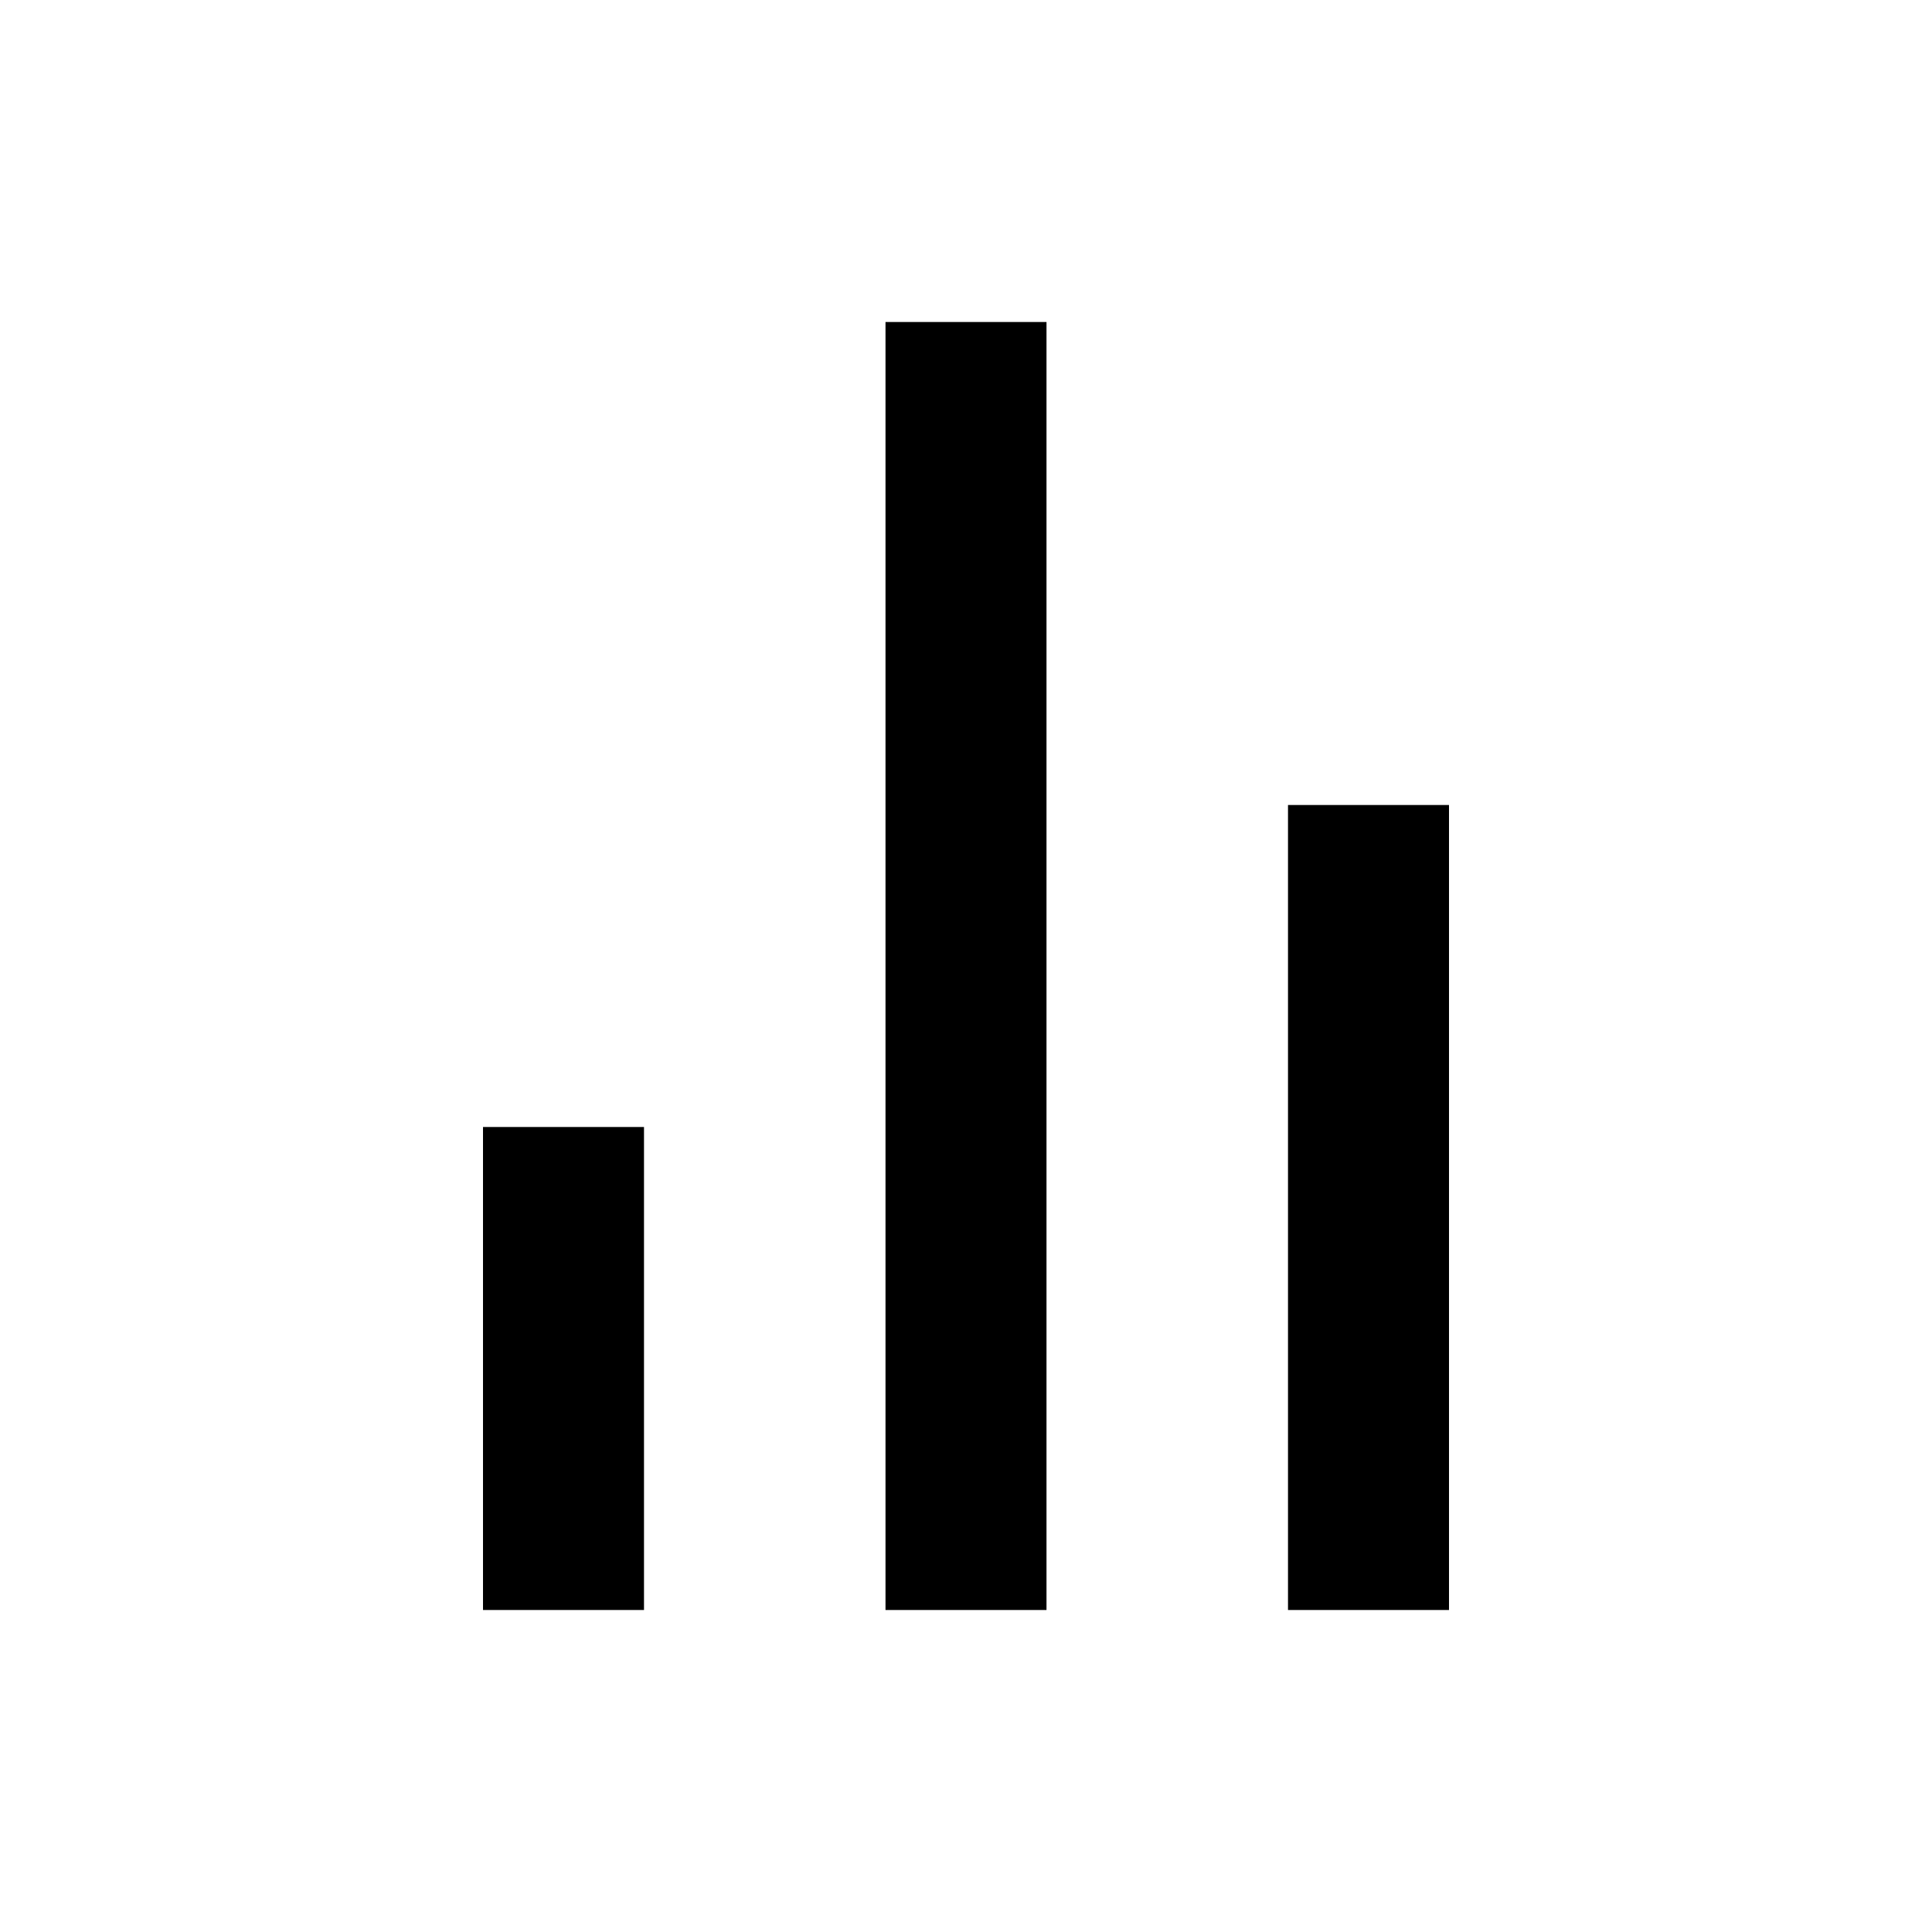
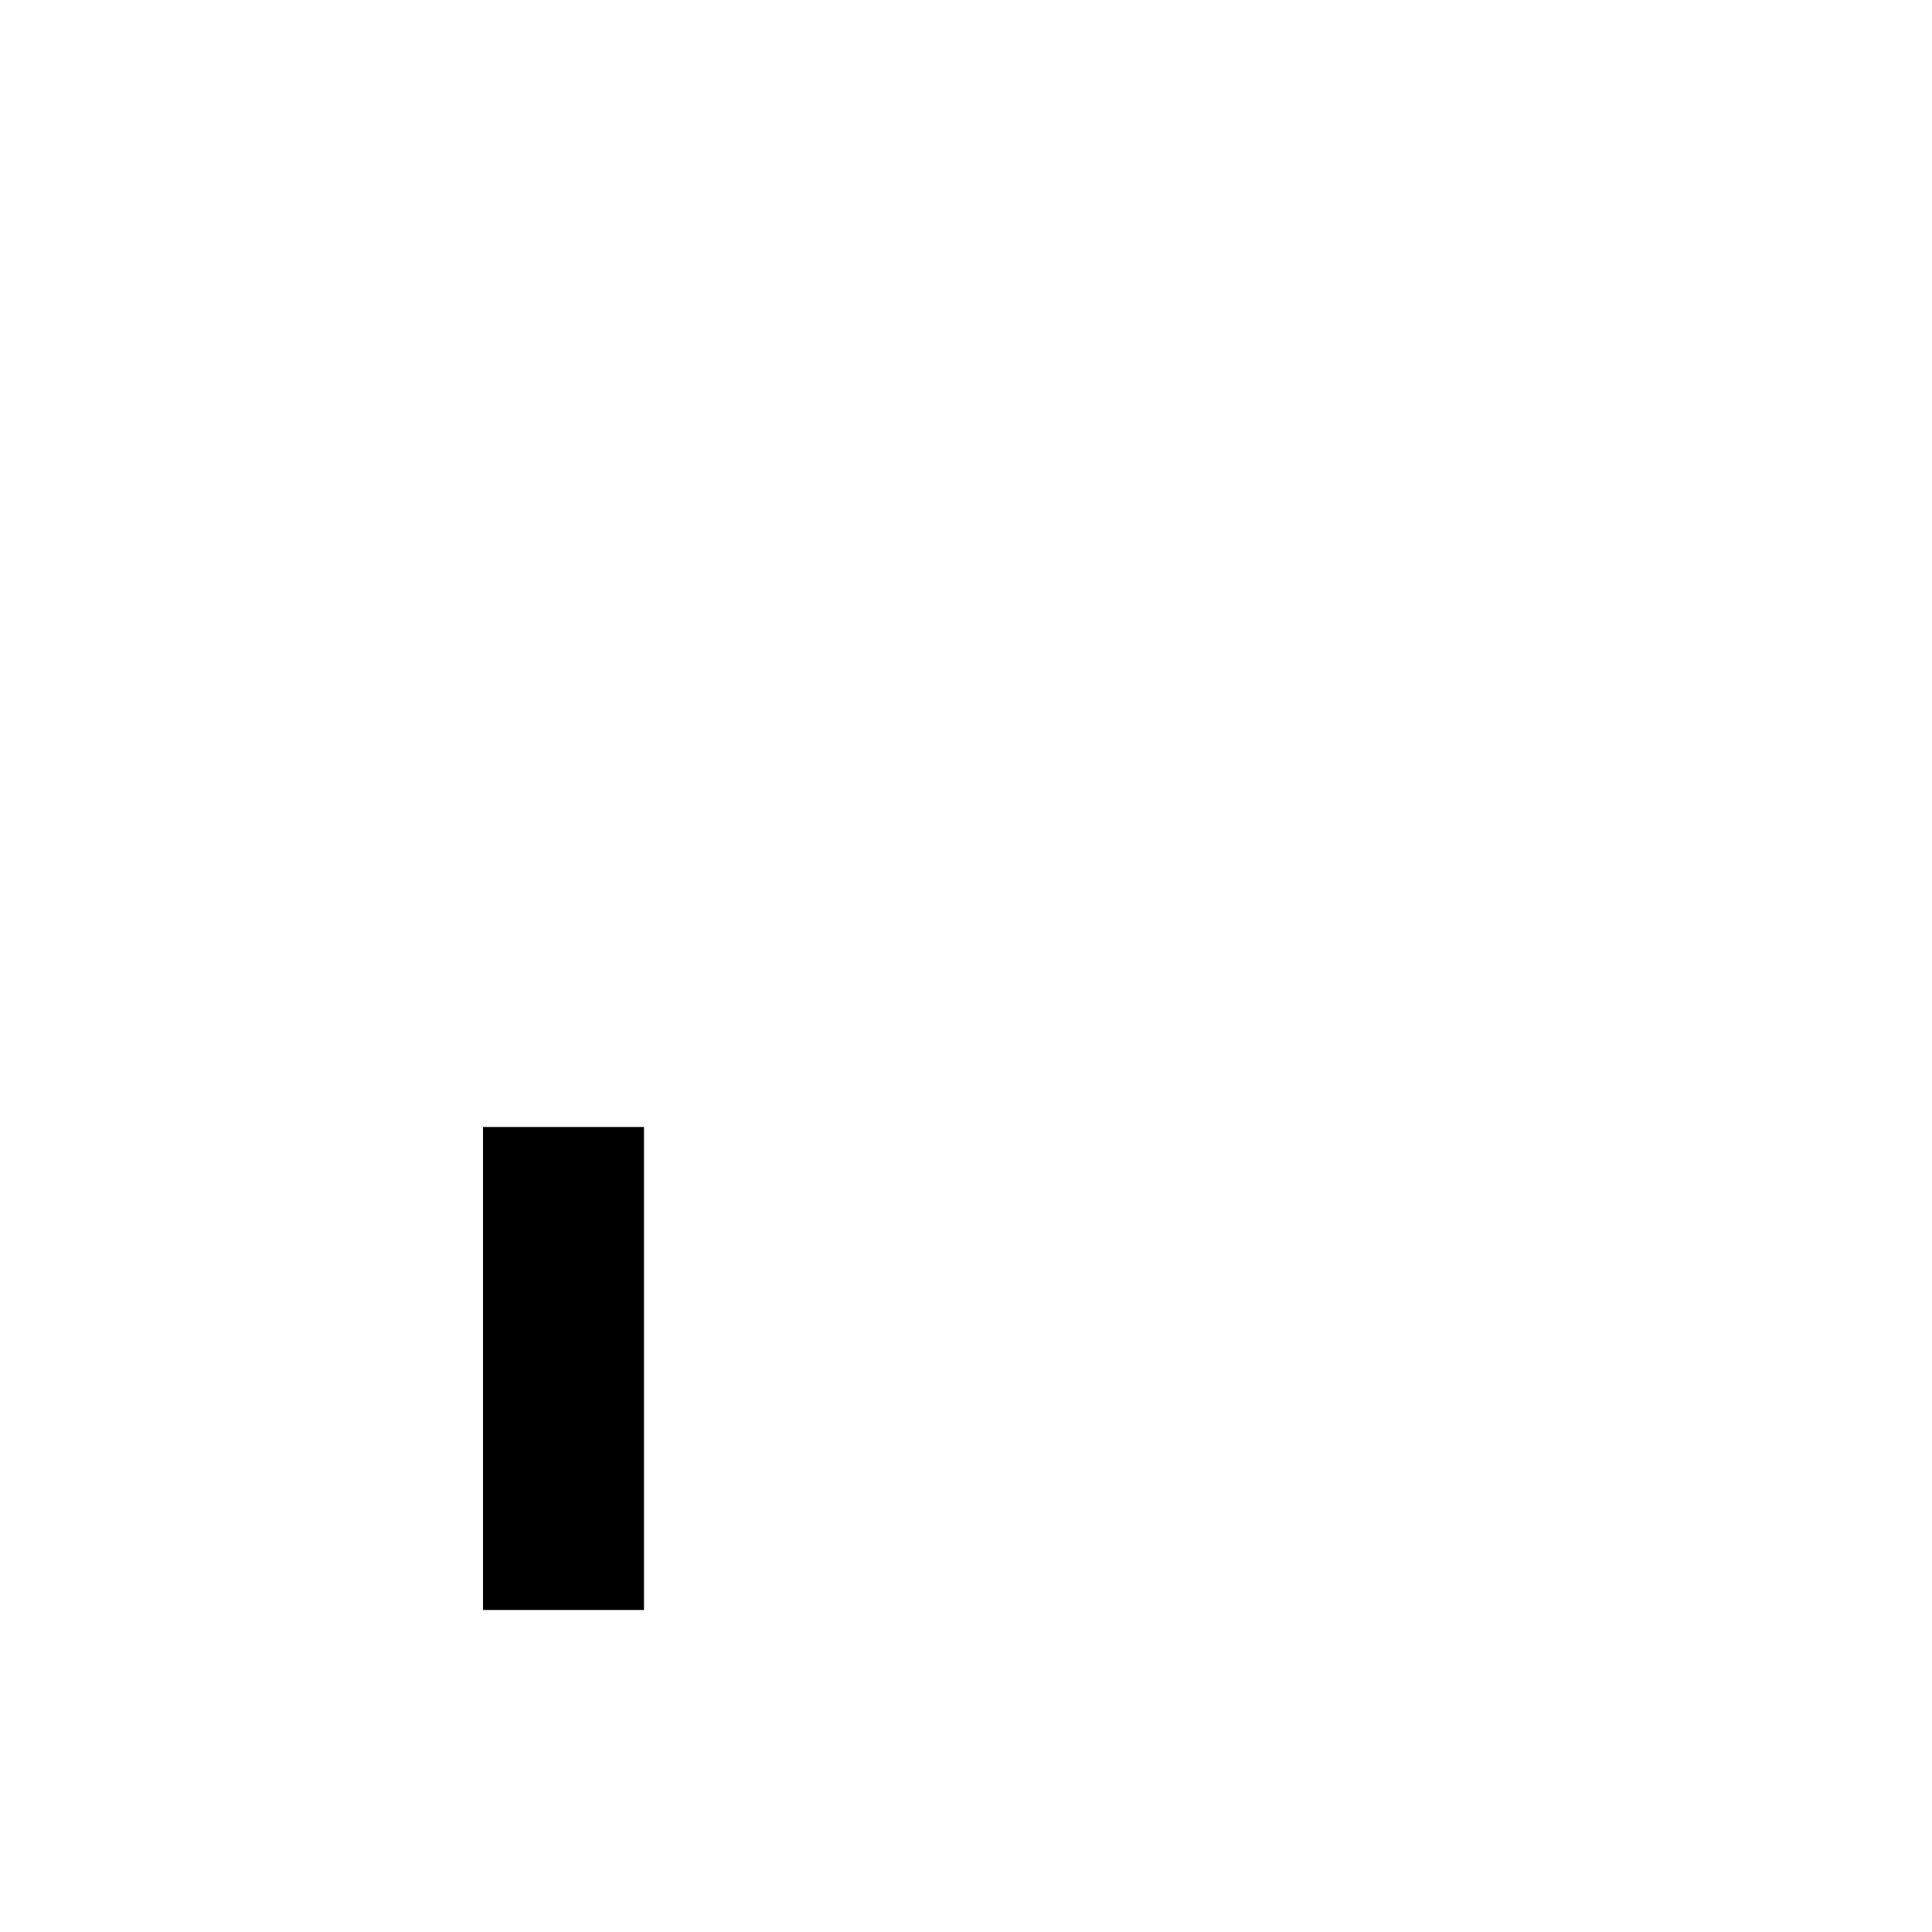
<svg xmlns="http://www.w3.org/2000/svg" fill="#000000" version="1.1" id="Layer_1" viewBox="0 0 24 24" xml:space="preserve">
  <g>
-     <rect x="11" y="4" width="2" height="16" />
-     <rect x="16" y="10" width="2" height="10" />
    <rect x="6" y="14" width="2" height="6" />
  </g>
</svg>